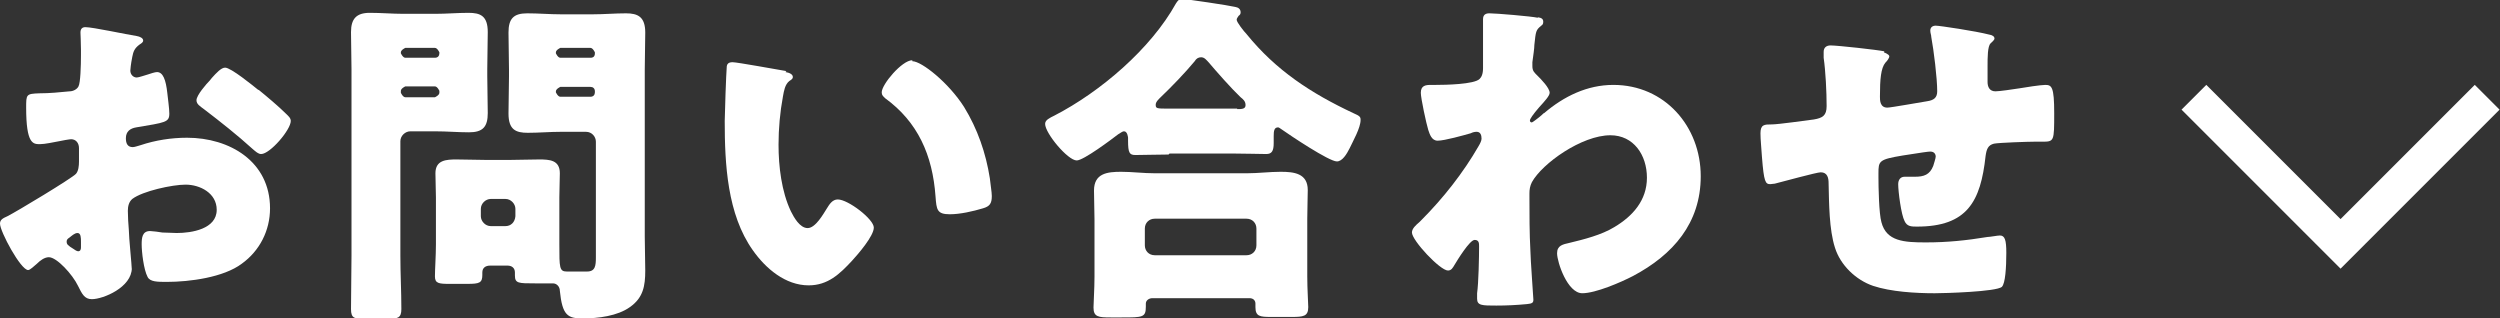
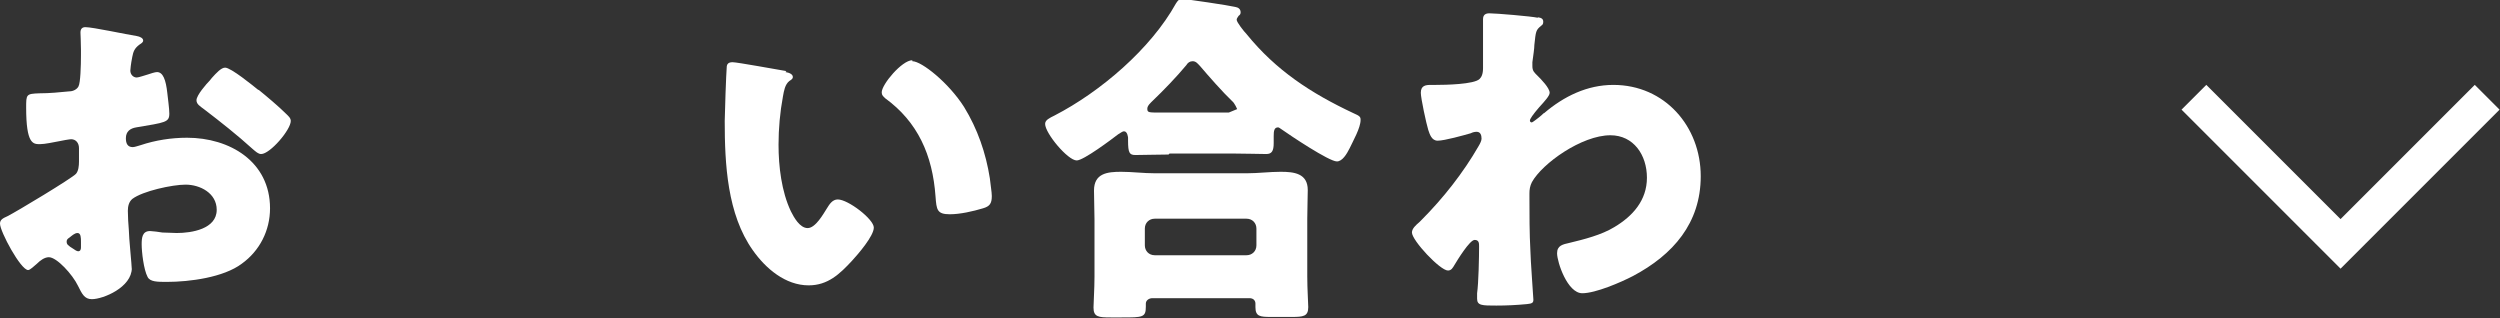
<svg xmlns="http://www.w3.org/2000/svg" id="_レイヤー_2" data-name="レイヤー_2" width="50.64" height="6.45" viewBox="0 0 50.64 6.45">
  <rect x="0" y="0" width="50.64" height="6.45" fill="#333333" stroke="none" />
  <g id="_レイヤー_1-2" data-name="レイヤー_1">
    <g>
      <g>
        <path d="M2.67,5.43c0,.39-.58.63-.81.63-.15,0-.2-.11-.28-.27-.11-.23-.43-.58-.59-.58-.09,0-.18.07-.24.13-.06.05-.14.13-.18.13-.15,0-.57-.78-.57-.94,0-.08.06-.11.15-.15.18-.09,1.31-.77,1.39-.86.05-.06.06-.16.06-.25v-.27c0-.1-.06-.18-.16-.18-.03,0-.2.03-.24.04-.11.02-.29.06-.39.06-.14,0-.28,0-.28-.74,0-.27,0-.28.27-.29.2,0,.41-.02.61-.04.07,0,.15-.04.18-.1.04-.07.05-.42.05-.63v-.12c0-.15-.01-.3-.01-.34,0-.07.03-.11.1-.11.15,0,.84.15,1.04.18.06.01.13.04.13.09,0,.04-.04.06-.07.08-.11.08-.13.15-.15.25-.03.15-.04.26-.04.28,0,.08.06.14.13.14.04,0,.18-.05.22-.06.06-.02.15-.05.19-.05.12,0,.18.15.21.43.01.1.04.31.04.41,0,.18-.08.18-.67.28-.12.02-.21.08-.21.22,0,.1.03.18.14.18.04,0,.12-.03.16-.04.3-.1.62-.15.94-.15.86,0,1.68.48,1.68,1.43,0,.45-.21.86-.57,1.12-.37.28-1.06.37-1.52.37-.19,0-.34,0-.39-.1-.08-.15-.12-.51-.12-.66,0-.13.01-.27.17-.27.04,0,.2.02.25.03.08,0,.22.01.29.01.3,0,.81-.08.81-.47,0-.34-.34-.51-.63-.51-.27,0-.87.13-1.08.29-.07.06-.09.15-.09.24s.01.3.02.39c0,.14.06.72.06.8ZM1.64,4.9c0-.08,0-.18-.07-.18-.06,0-.12.06-.16.09-.03.02-.06.04-.06.08,0,.06.02.08.15.16.04.03.07.04.08.04.05,0,.06-.04.06-.08v-.12ZM5.24,1.82c.16.13.41.34.56.49.04.04.09.08.09.14,0,.18-.42.67-.6.67-.06,0-.11-.05-.17-.1-.32-.29-.65-.55-.99-.81-.08-.06-.15-.1-.15-.18,0-.1.2-.33.27-.4.01-.01.03-.04.04-.05.09-.1.19-.21.27-.21.12,0,.57.37.67.45Z" style="fill: #fff;" />
-         <path d="M8.31,2.66c-.1,0-.2.09-.2.2v2.32c0,.36.02.72.02,1.08,0,.18-.07.2-.29.2h-.44c-.22,0-.29-.01-.29-.2,0-.37.01-.72.01-1.08V1.4c0-.25-.01-.51-.01-.75,0-.27.11-.39.38-.39.23,0,.46.02.68.02h.65c.22,0,.45-.02.67-.02.24,0,.39.06.39.39,0,.25-.01.5-.01.75v.14c0,.25.01.51.01.75,0,.28-.1.39-.38.39-.22,0-.45-.02-.68-.02h-.51ZM8.9,1.06s-.04-.09-.09-.09h-.6s-.09.04-.09.09v.02s.04.09.09.09h.6c.06,0,.09-.04.09-.09v-.02ZM8.9,1.84s-.04-.09-.09-.09h-.6s-.09.04-.09.09v.04s.04.09.09.09h.6s.09-.04.09-.09v-.04ZM9.93,5.38c-.09,0-.16.04-.16.14v.05c0,.16-.06.18-.3.18h-.37c-.21,0-.29-.01-.29-.15s.02-.43.02-.65v-.95c0-.16-.01-.33-.01-.49,0-.27.22-.28.43-.28s.41.01.62.01h.43c.21,0,.41-.01.62-.01s.42.01.42.28c0,.15-.01.32-.01.49v.95c0,.47,0,.55.15.55h.04c.13,0,.25,0,.37,0,.17,0,.18-.12.18-.29v-2.34c0-.1-.08-.2-.2-.2h-.51c-.22,0-.45.02-.67.02-.24,0-.39-.06-.39-.39,0-.25.01-.5.01-.75v-.14c0-.25-.01-.51-.01-.75,0-.28.1-.39.38-.39.22,0,.46.02.68.02h.65c.22,0,.45-.02.67-.02.24,0,.39.07.39.39,0,.25-.01.5-.01.75v3.38c0,.22.01.46.01.69,0,.31-.04.55-.31.74-.25.18-.64.23-.96.23-.3,0-.41-.06-.46-.56,0-.08-.06-.15-.14-.15,0,0-.08,0-.15,0h-.21c-.34,0-.41,0-.41-.16,0-.03,0-.06,0-.06,0-.09-.06-.14-.15-.14h-.34ZM10.44,4.23c0-.1-.09-.2-.2-.2h-.3c-.1,0-.2.09-.2.2v.15c0,.1.09.2.2.2h.3c.11,0,.19-.08.2-.2v-.15ZM12.05,1.06s-.04-.09-.09-.09h-.61s-.09.04-.09.09v.02s.04.09.09.09h.61c.06,0,.09-.03.09-.09v-.02ZM12.05,1.85c0-.06-.04-.09-.09-.09h-.61s-.09.04-.09.09v.02s.04.09.09.09h.61c.06,0,.09-.04.09-.09v-.02Z" style="fill: #fff;" />
        <path d="M15.91,1.46c.07.01.15.04.15.1,0,.03-.02.05-.07.08-.09.07-.11.2-.13.31-.06.32-.09.66-.09.98,0,.44.06.95.25,1.35.06.12.18.34.34.34s.32-.29.39-.4c.05-.08.11-.18.22-.18.21,0,.73.4.73.57s-.32.54-.44.67c-.25.27-.49.5-.88.5-.47,0-.87-.34-1.13-.71-.52-.73-.57-1.75-.57-2.62,0-.13.03-.98.04-1.08,0-.08.04-.11.12-.11.09,0,.91.15,1.09.18ZM18.48,1.24c.19,0,.74.44,1.05.93.27.44.44.93.52,1.44.01.11.04.28.04.36,0,.15-.04.21-.18.25-.2.06-.46.12-.67.12-.26,0-.27-.09-.29-.36-.06-.84-.36-1.51-1.02-1.99-.04-.04-.07-.06-.07-.12,0-.16.41-.65.62-.65Z" style="fill: #fff;" />
-         <path d="M23.67,3.13c-.22,0-.48.01-.67.01-.12,0-.15-.04-.15-.29v-.06s-.01-.13-.08-.13c-.04,0-.08.04-.12.06-.13.1-.7.53-.84.53-.18,0-.64-.55-.64-.74,0-.08.09-.12.19-.17.93-.48,1.95-1.35,2.46-2.27.04-.06.06-.09.13-.09.08,0,.95.13,1.07.16.06.01.11.04.11.11,0,.03-.01.05-.04.07-.01.02-.04.05-.04.08,0,.05.15.24.2.29.6.74,1.31,1.2,2.16,1.6.14.06.15.08.15.14,0,.16-.15.42-.22.57-.06.12-.15.27-.26.27-.16,0-.95-.53-1.12-.65-.02-.01-.05-.04-.07-.04-.08,0-.09.07-.09.18v.14c0,.16-.04.22-.15.22-.19,0-.39-.01-.67-.01h-1.29ZM23.34,6.04c-.06,0-.13.04-.13.11v.06c0,.22-.06.22-.49.22h-.22c-.25,0-.35-.01-.35-.2,0-.1.02-.38.02-.62v-1.17c0-.19-.01-.39-.01-.58,0-.35.27-.38.55-.38.22,0,.45.03.68.03h1.87c.22,0,.46-.03.68-.03.27,0,.55.03.55.37,0,.17-.01.37-.01.58v1.17c0,.26.02.54.02.62,0,.19-.1.2-.34.2h-.41c-.23,0-.32-.01-.32-.2,0-.03,0-.05,0-.07,0-.06-.04-.11-.12-.11h-1.97ZM25.25,5.17c.11,0,.2-.08.2-.2v-.34c0-.11-.08-.2-.2-.2h-1.86c-.11,0-.2.08-.2.2v.34c0,.11.08.2.2.2h1.86ZM25.06,2.21c.09,0,.17,0,.17-.08s-.05-.12-.1-.16c-.19-.18-.48-.51-.65-.71-.04-.04-.08-.1-.15-.1-.06,0-.1.03-.13.08-.2.24-.46.51-.68.72-.04.04-.11.1-.11.16,0,.08.02.08.27.08h1.38Z" style="fill: #fff;" />
+         <path d="M23.67,3.13c-.22,0-.48.01-.67.01-.12,0-.15-.04-.15-.29v-.06s-.01-.13-.08-.13c-.04,0-.08.04-.12.06-.13.1-.7.53-.84.53-.18,0-.64-.55-.64-.74,0-.08.09-.12.19-.17.93-.48,1.95-1.35,2.46-2.27.04-.06.06-.09.13-.09.08,0,.95.13,1.07.16.06.01.11.04.11.11,0,.03-.01.05-.04.07-.01.02-.04.05-.04.08,0,.05.15.24.2.29.6.74,1.31,1.2,2.16,1.6.14.06.15.08.15.14,0,.16-.15.42-.22.57-.06.12-.15.27-.26.27-.16,0-.95-.53-1.12-.65-.02-.01-.05-.04-.07-.04-.08,0-.09.07-.09.18v.14c0,.16-.04.22-.15.22-.19,0-.39-.01-.67-.01h-1.29ZM23.34,6.04c-.06,0-.13.04-.13.11v.06c0,.22-.06.22-.49.22h-.22c-.25,0-.35-.01-.35-.2,0-.1.02-.38.02-.62v-1.17c0-.19-.01-.39-.01-.58,0-.35.27-.38.55-.38.22,0,.45.03.68.03h1.87c.22,0,.46-.03.68-.03.27,0,.55.03.55.37,0,.17-.01.37-.01.58v1.17c0,.26.02.54.02.62,0,.19-.1.2-.34.2h-.41c-.23,0-.32-.01-.32-.2,0-.03,0-.05,0-.07,0-.06-.04-.11-.12-.11h-1.97ZM25.25,5.17c.11,0,.2-.08.2-.2v-.34c0-.11-.08-.2-.2-.2h-1.86c-.11,0-.2.08-.2.2v.34c0,.11.08.2.2.2h1.86ZM25.06,2.21s-.05-.12-.1-.16c-.19-.18-.48-.51-.65-.71-.04-.04-.08-.1-.15-.1-.06,0-.1.03-.13.08-.2.24-.46.51-.68.72-.04.04-.11.1-.11.16,0,.08.02.08.27.08h1.38Z" style="fill: #fff;" />
        <path d="M31.15.35c.07.01.11.03.11.09,0,.04-.01.06-.04.08-.11.09-.11.11-.14.39,0,.07-.02.2-.04.35,0,.03,0,.06,0,.08,0,.1.04.13.11.2.06.06.24.24.24.34,0,.06-.1.17-.21.29-.13.15-.19.24-.19.27,0,.02.01.04.04.04.01,0,.12-.08.2-.15.02-.02.04-.04.05-.04.4-.34.87-.57,1.4-.57,1.04,0,1.77.84,1.77,1.85,0,.95-.56,1.59-1.37,2.02-.25.13-.76.35-1.03.35-.3,0-.51-.63-.51-.81,0-.16.12-.18.25-.21.29-.07.65-.16.91-.32.37-.22.66-.54.66-1s-.27-.86-.74-.86c-.58,0-1.38.57-1.59.95-.04.08-.05.15-.05.23v.06c0,.37,0,.74.02,1.11,0,.13.06.95.06.98,0,.06-.02.08-.13.09-.21.02-.41.03-.62.03-.29,0-.39,0-.39-.14,0-.04,0-.08,0-.11.03-.21.04-.73.04-.95,0-.06,0-.13-.09-.13-.1,0-.35.41-.41.51-.03.05-.06.11-.13.11-.16,0-.73-.61-.73-.77,0-.08.08-.15.15-.21l.04-.04c.44-.44.85-.96,1.16-1.5.03-.05.06-.11.06-.15,0-.07-.02-.14-.1-.14-.04,0-.08.01-.12.03-.14.04-.53.15-.67.15-.12,0-.16-.13-.19-.22-.04-.13-.15-.64-.15-.75,0-.15.1-.16.21-.16h.1c.18,0,.77-.01.88-.12.04-.04.07-.1.07-.22,0-.27,0-.55,0-.82v-.17c0-.09.05-.12.13-.12.13,0,.85.06.98.09Z" style="fill: #fff;" />
-         <path d="M38.16,1.06s.11.04.11.08c0,.04-.05.1-.08.13-.09.11-.11.33-.11.69,0,.07,0,.22.15.22.07,0,.68-.11.81-.13.13-.02.2-.07.2-.2,0-.27-.07-.83-.12-1.1,0-.04-.02-.08-.02-.13,0-.07.05-.1.11-.1.08,0,.81.11,1.08.18.07.01.11.04.11.08,0,.03-.04.06-.08.1-.06.06-.06.29-.06.46v.22s0,.06,0,.1c0,.1.04.19.16.19.08,0,.35-.04.48-.06.11-.02.44-.07.53-.07.13,0,.18.04.18.57,0,.58,0,.58-.25.58h-.15c-.13,0-.72.02-.82.04-.12.03-.15.11-.17.25-.1.92-.37,1.43-1.39,1.43-.11,0-.2,0-.25-.11-.07-.13-.13-.6-.13-.75,0-.08.04-.15.13-.15.07,0,.14,0,.21,0,.18,0,.3-.04.37-.22.01-.04.05-.15.05-.19,0-.02-.01-.1-.11-.1-.04,0-.18.02-.56.08-.48.08-.49.11-.49.36v.08c0,.19.01.74.06.91.1.39.46.41.9.41s.82-.04,1.25-.11c.05,0,.2-.03.25-.03.1,0,.13.09.13.35,0,.3-.02.62-.09.69-.11.1-1.17.13-1.36.13-.39,0-.89-.03-1.25-.15-.35-.12-.66-.42-.77-.77-.12-.37-.12-.9-.13-1.31,0-.1-.02-.22-.16-.22-.08,0-.77.19-.93.23-.03,0-.06.01-.09.01-.1,0-.13-.04-.17-.55-.01-.17-.03-.35-.03-.48,0-.18.08-.18.23-.18.13,0,.69-.08.85-.1.18-.03.26-.08.26-.27,0-.29-.02-.7-.06-.98,0-.04,0-.08,0-.12,0-.09.06-.13.14-.13.14,0,.96.09,1.09.12Z" style="fill: #fff;" />
      </g>
      <polyline points="50.38 1.97 47.41 4.94 44.44 1.97" style="fill: none; stroke: #fff; stroke-miterlimit: 10; stroke-width: .71px;" />
    </g>
  </g>
</svg>